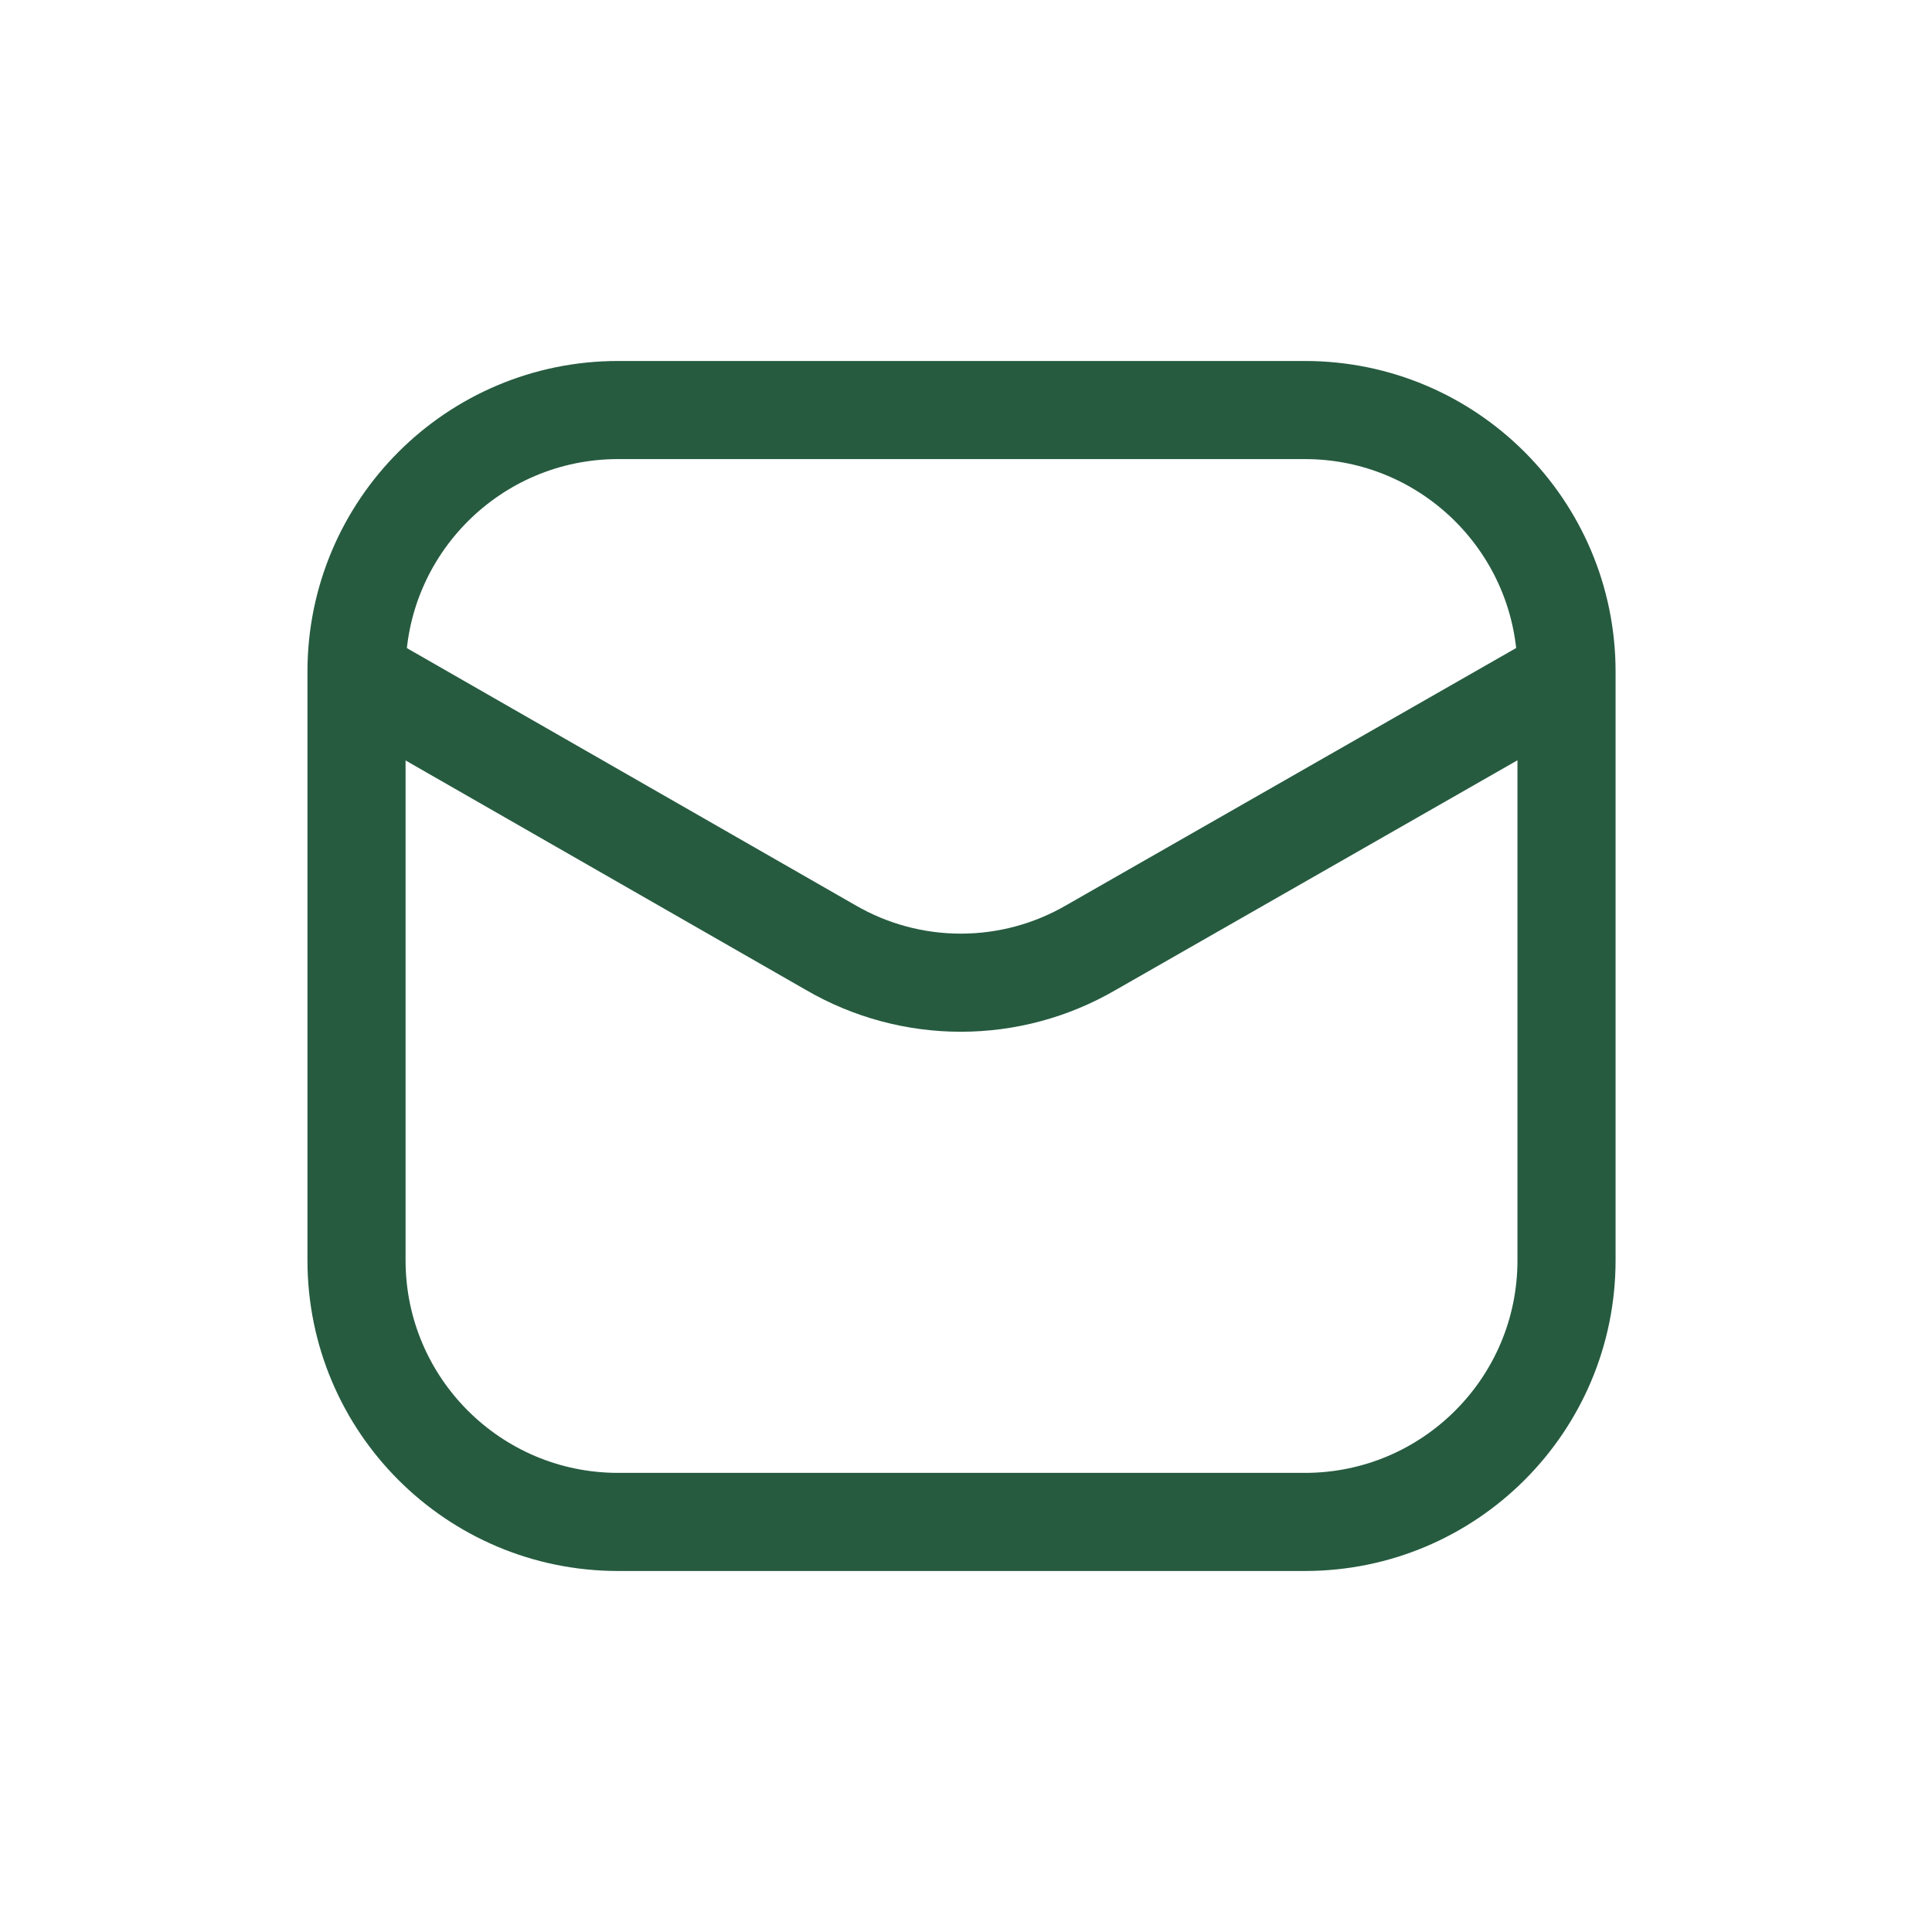
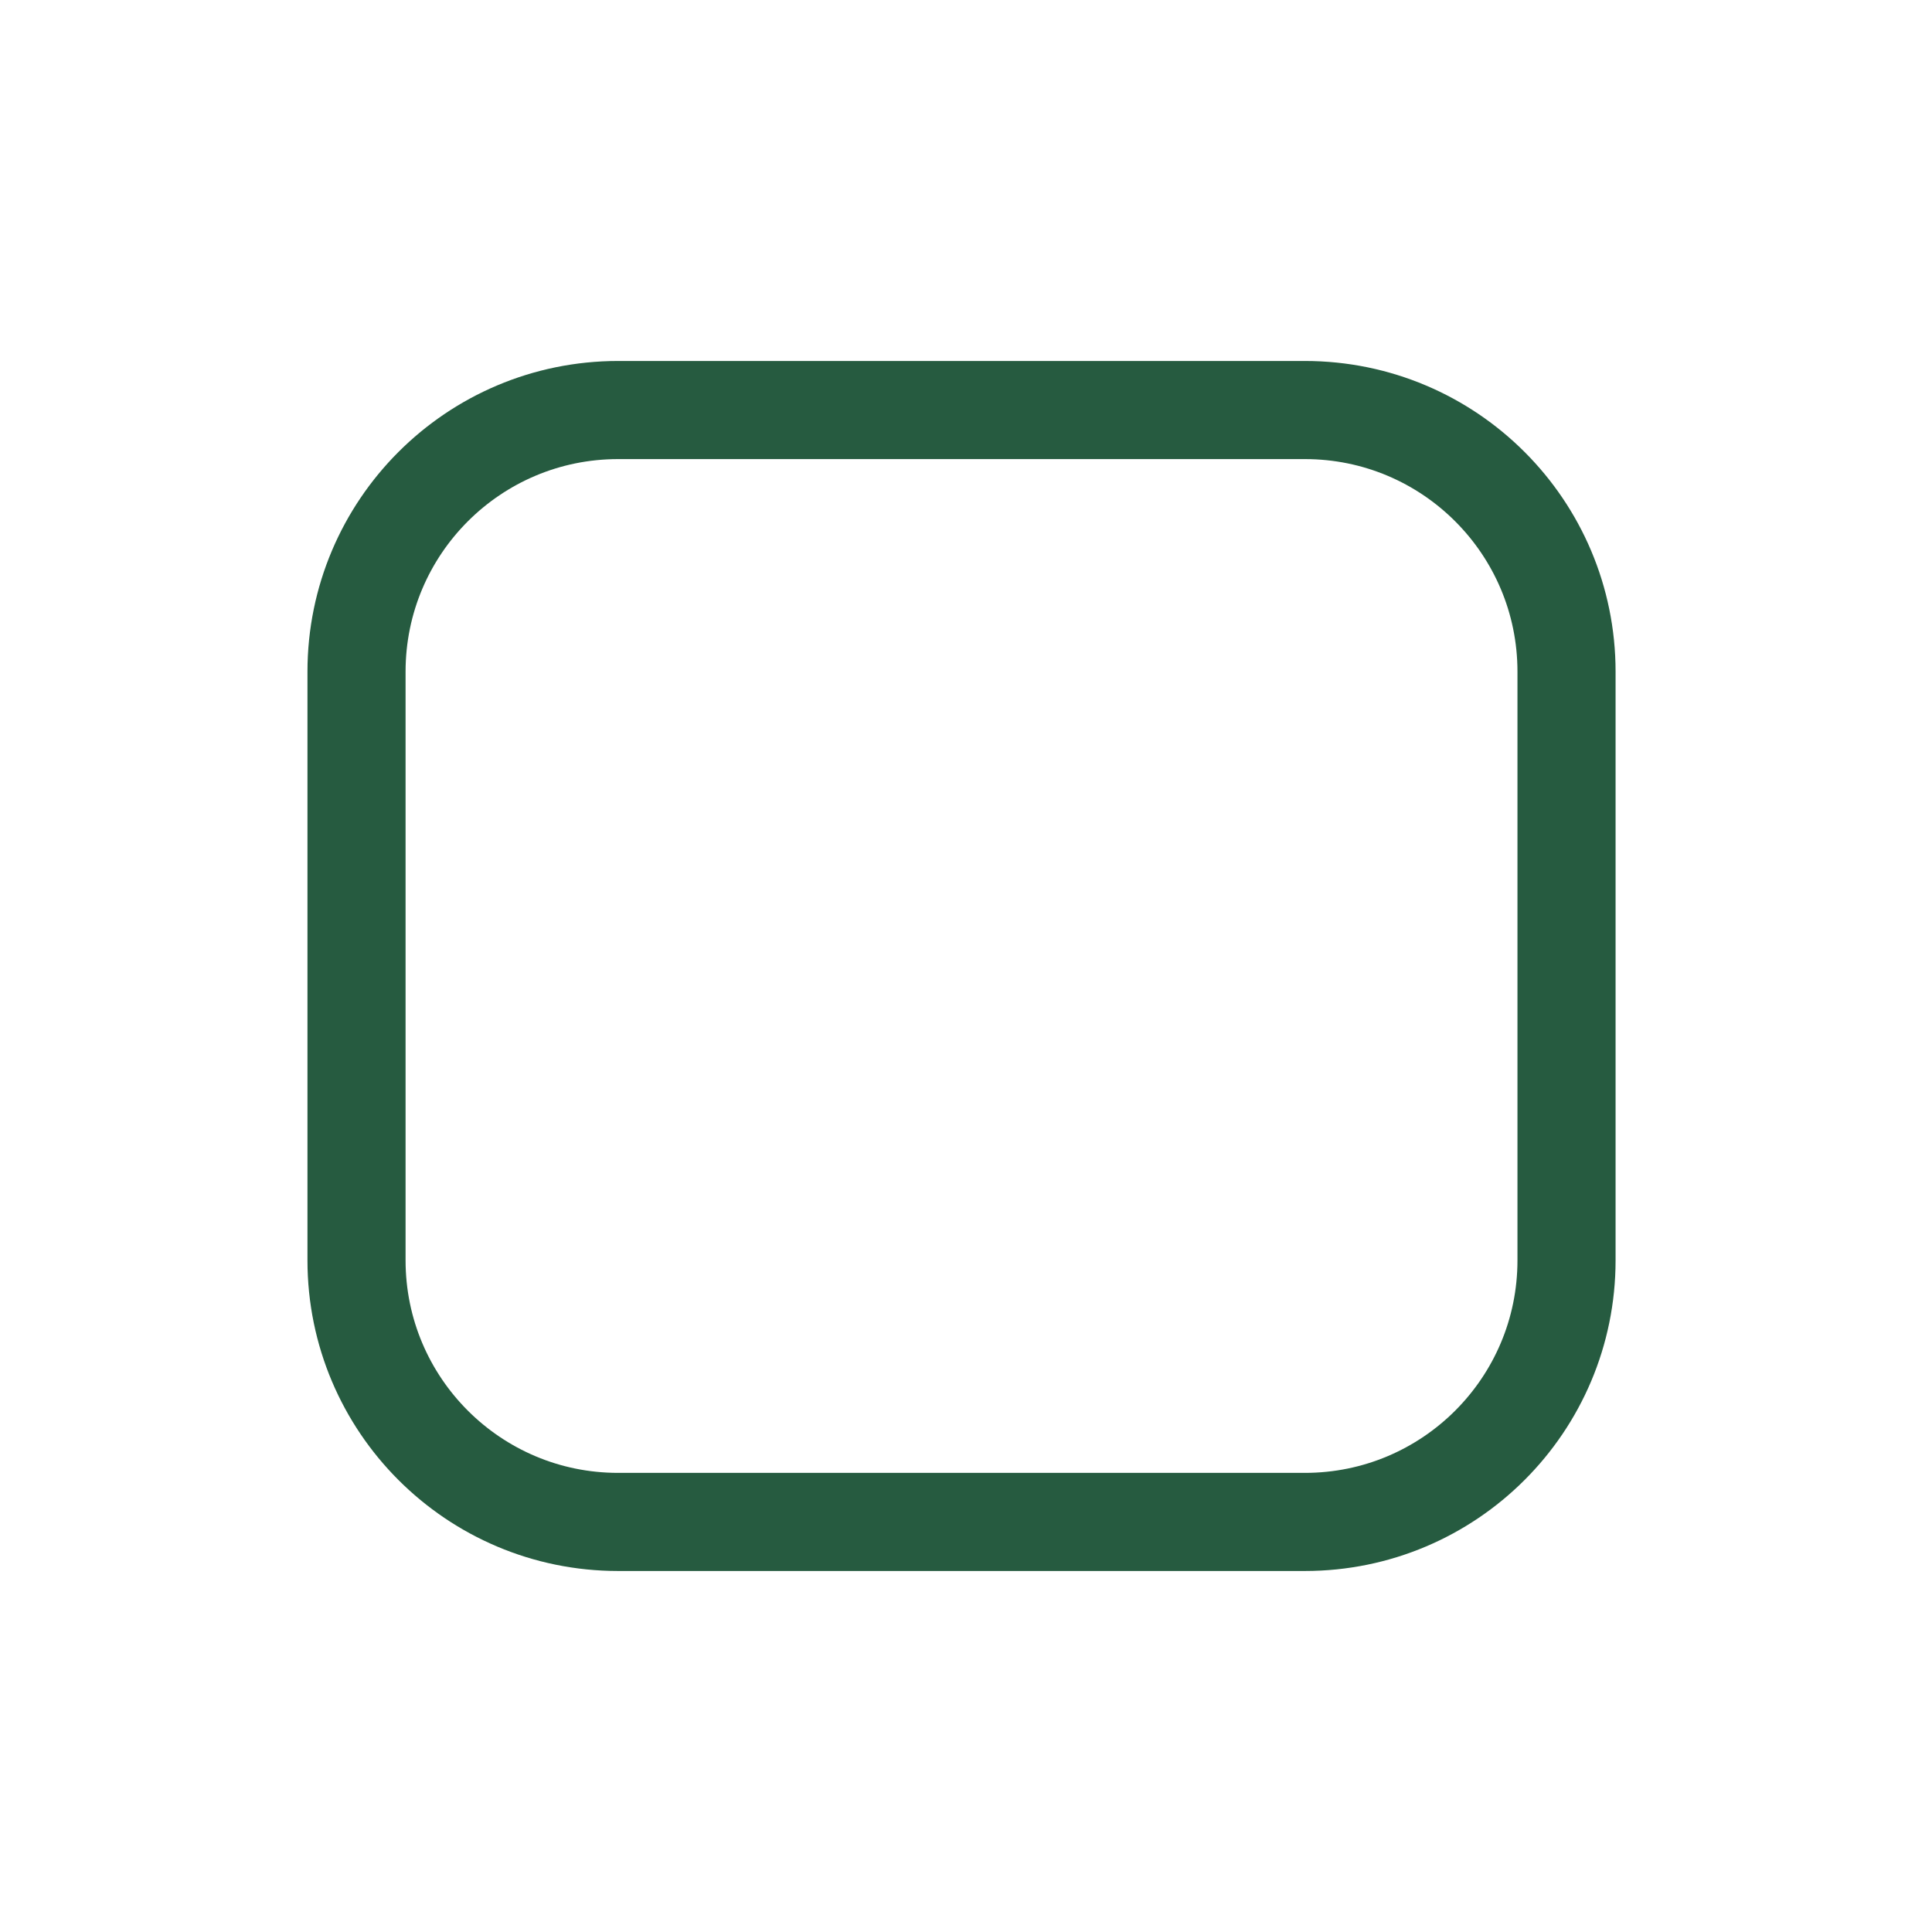
<svg xmlns="http://www.w3.org/2000/svg" width="64" height="64" viewBox="0 0 64 64" fill="none">
  <path d="M43.226 13.583H20.476C15.69 13.583 11.81 17.463 11.81 22.25V41.75C11.81 46.536 15.69 50.416 20.476 50.416H43.226C48.013 50.416 51.893 46.536 51.893 41.75V22.25C51.893 17.463 48.013 13.583 43.226 13.583Z" stroke="#265B40" stroke-width="3.25" />
-   <path d="M11.911 22.444L27.522 31.393C28.83 32.153 30.316 32.553 31.828 32.553C33.341 32.553 34.827 32.153 36.135 31.393L51.789 22.444" stroke="#265B40" stroke-width="3.25" stroke-linecap="round" stroke-linejoin="round" />
</svg>